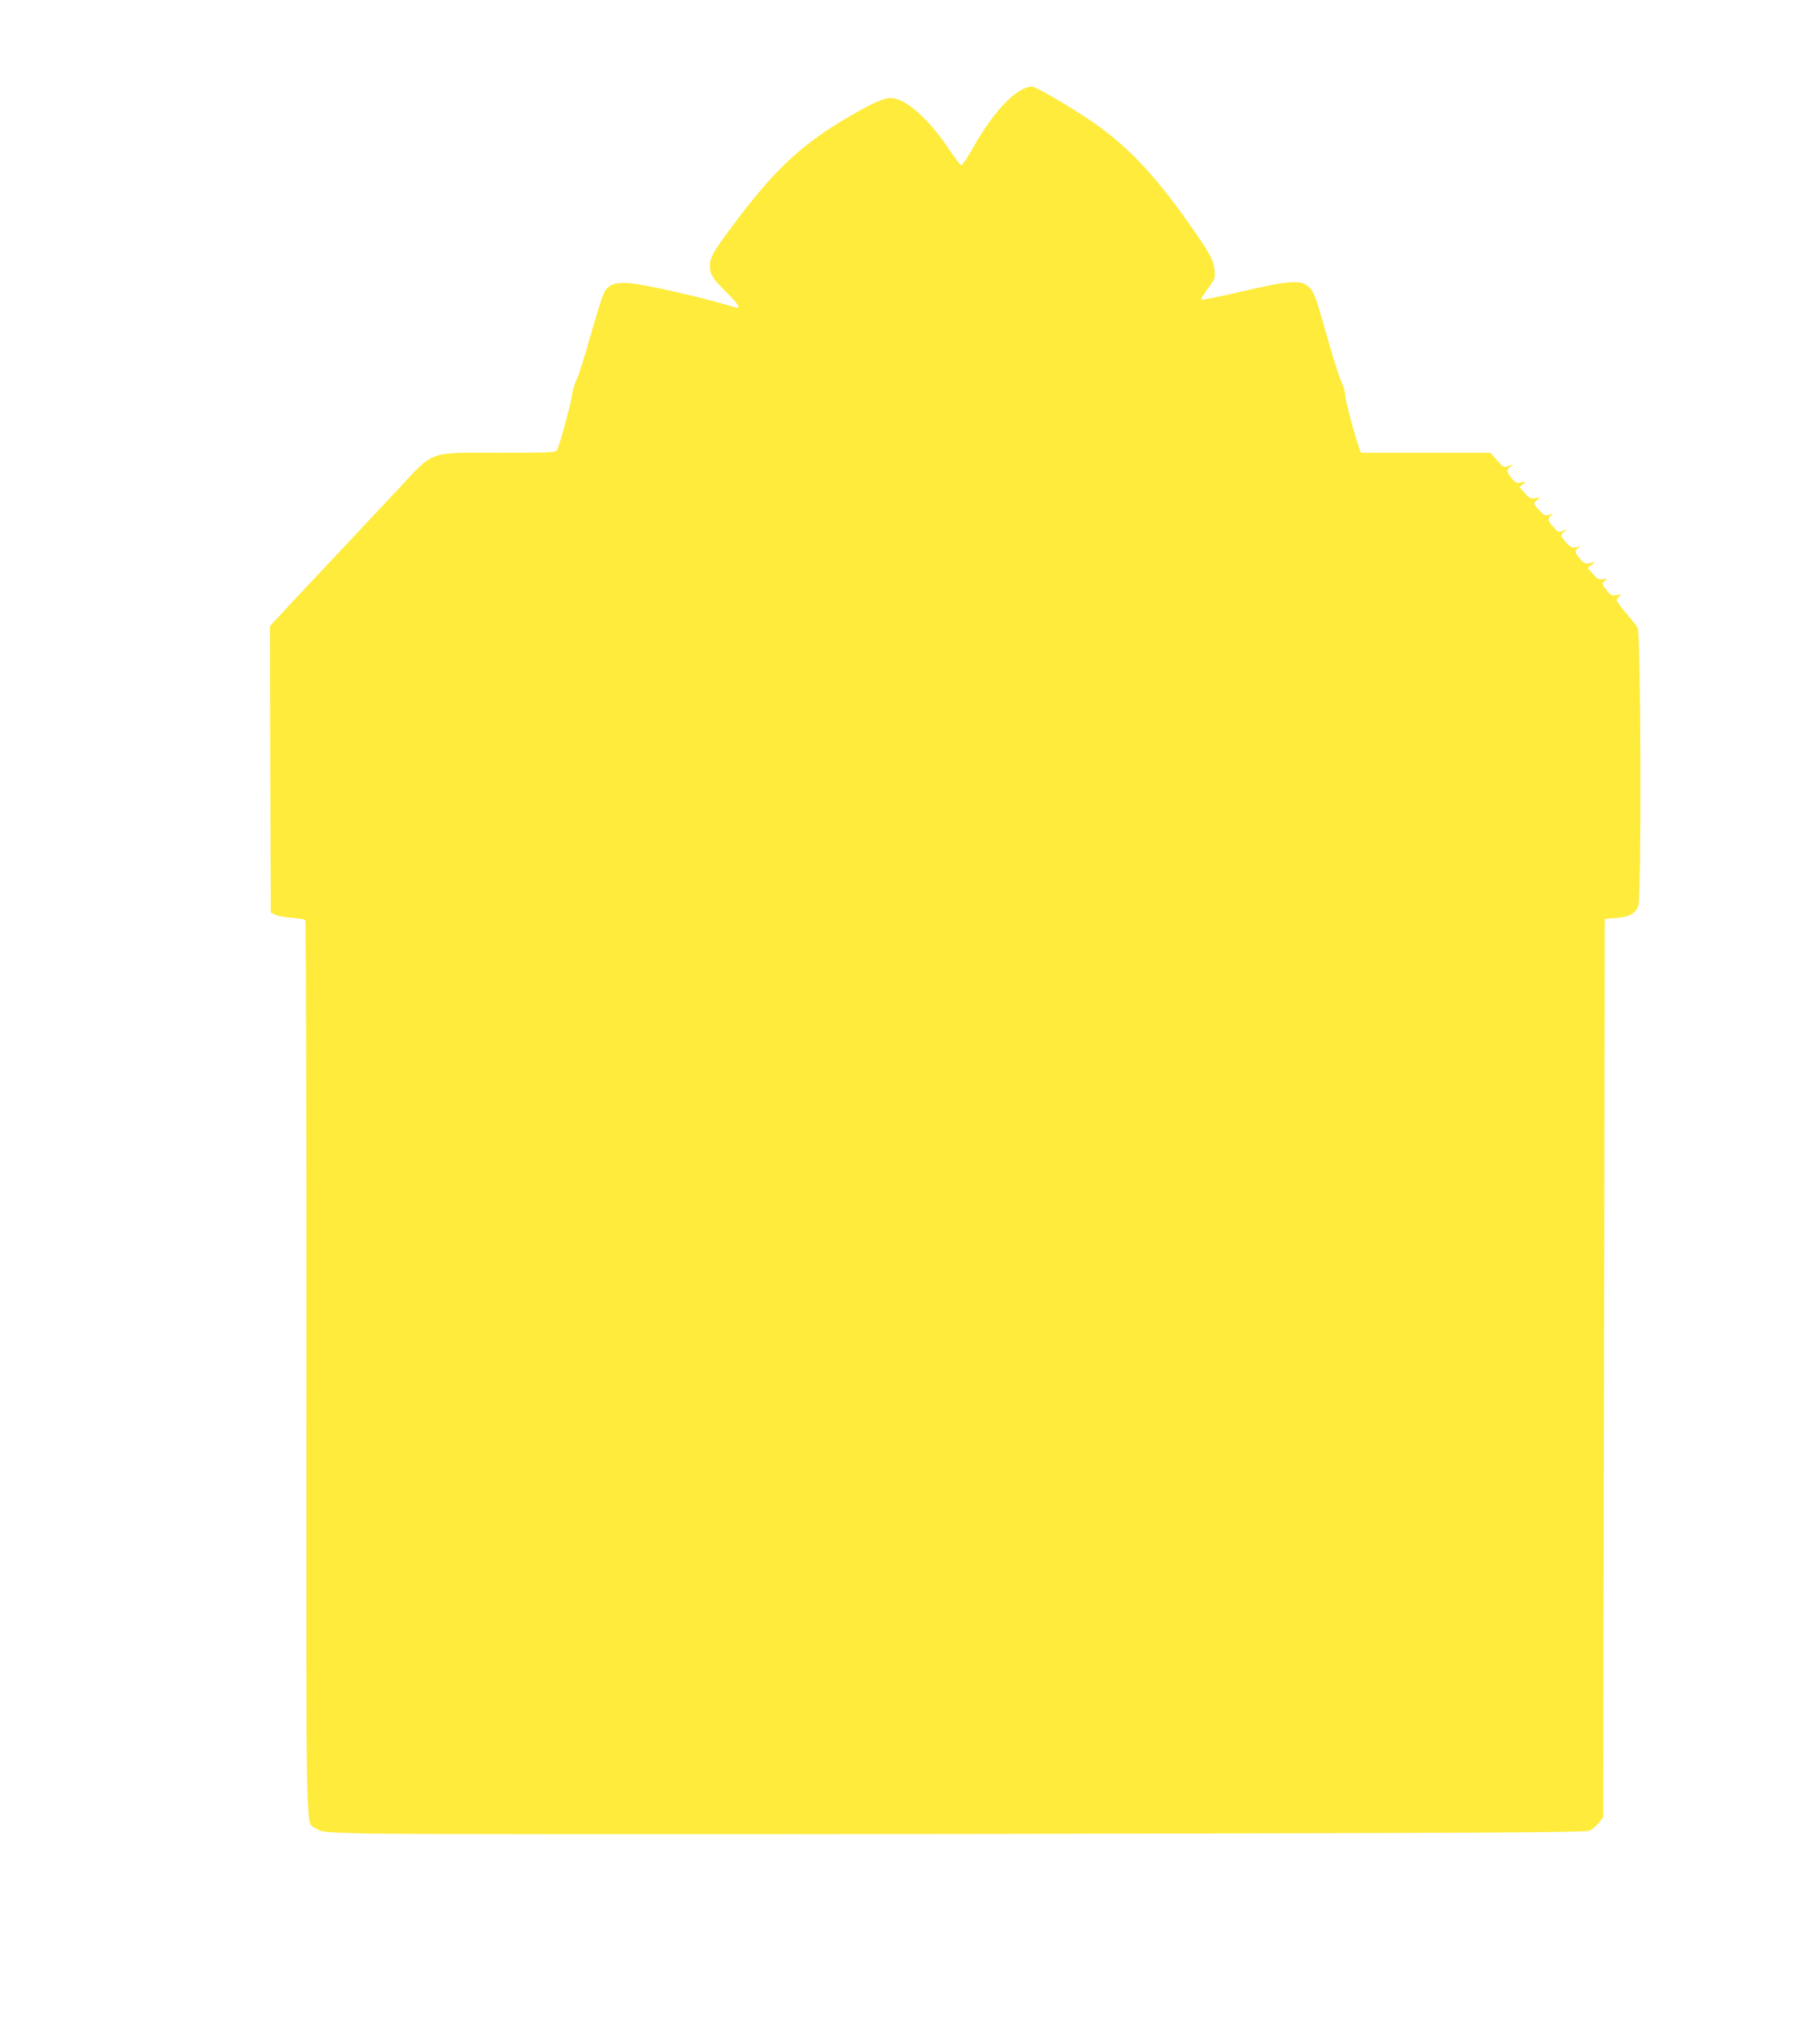
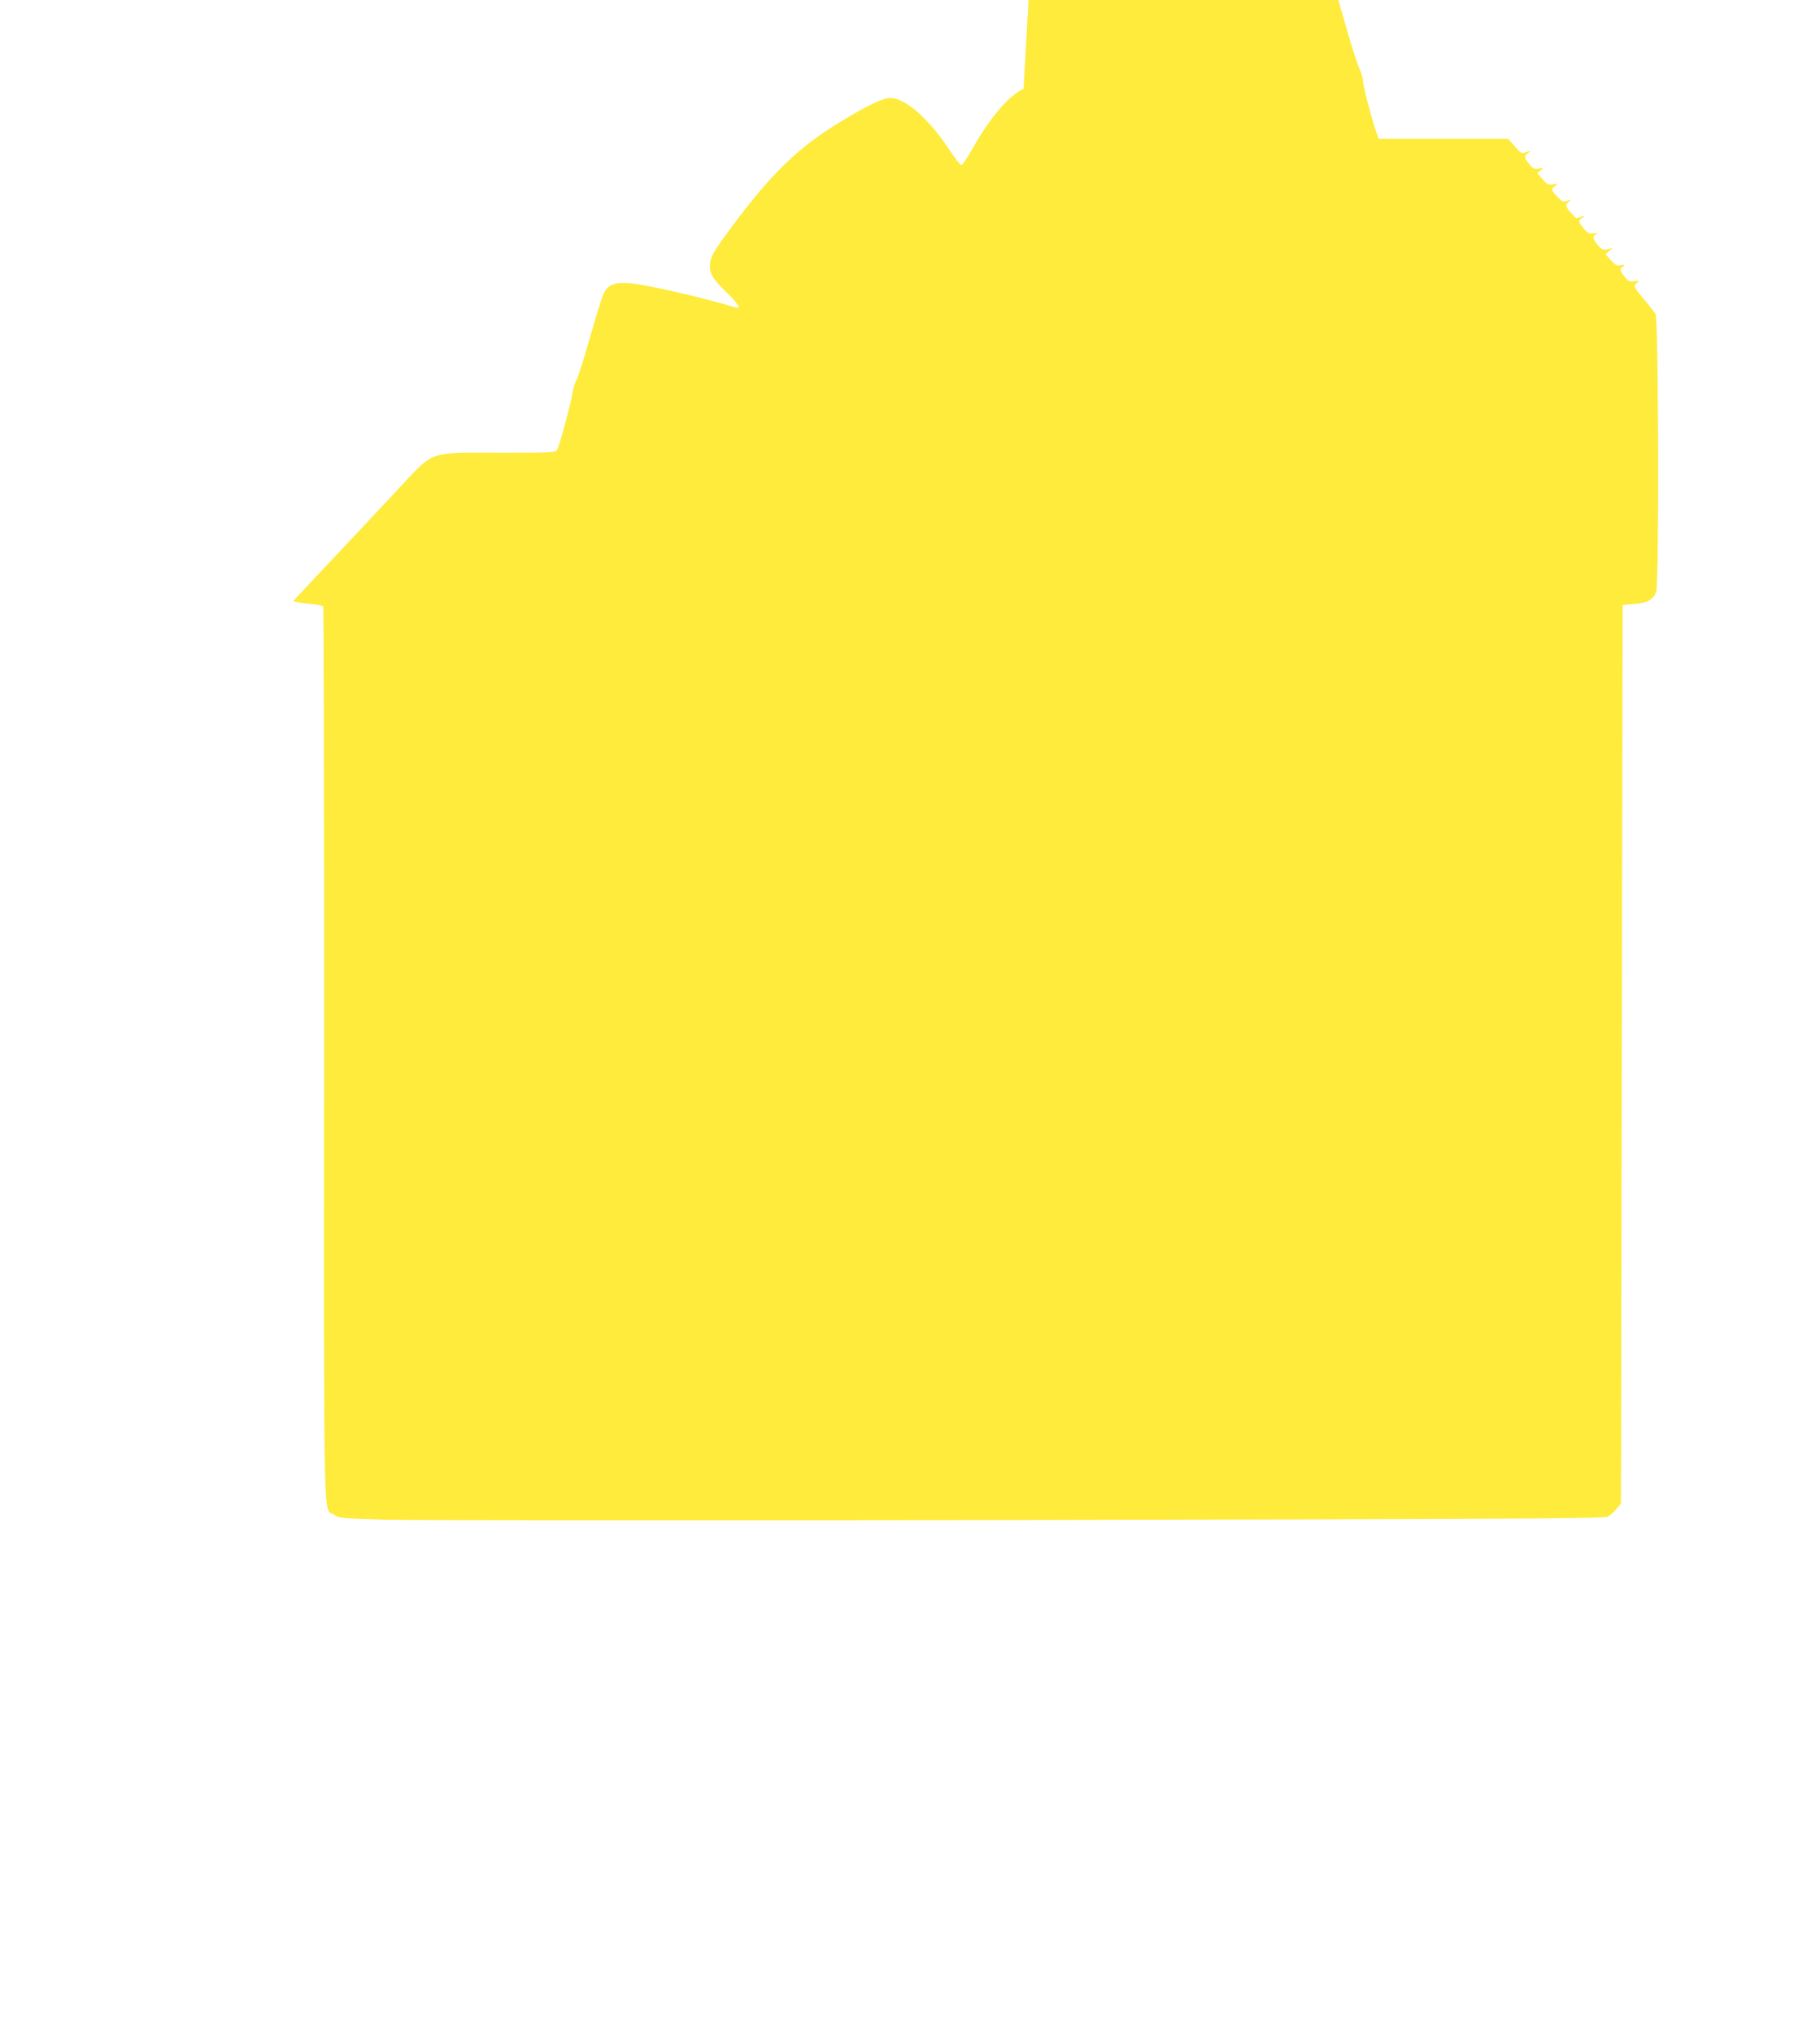
<svg xmlns="http://www.w3.org/2000/svg" version="1.0" width="1146pt" height="1280pt" viewBox="0 0 1146 1280" preserveAspectRatio="xMidYMid meet">
  <g transform="translate(0,1280) scale(0.1,-0.1)" fill="#ffeb3b" stroke="none">
-     <path d="M6445 12241 c-92 -42 -211 -181 -320 -374 -33 -59 -65 -107 -71 -107 -7 0 -43 46 -80 103 -129 193 -276 321 -368 320 -47 0 -141 -45 -311 -148 -264 -160 -428 -317 -674 -645 -128 -171 -151 -210 -151 -265 0 -51 18 -80 104 -165 74 -72 95 -107 59 -96 -207 63 -570 146 -669 153 -96 7 -134 -8 -163 -65 -10 -20 -48 -143 -85 -272 -36 -129 -75 -252 -86 -272 -11 -21 -23 -59 -26 -85 -6 -51 -80 -326 -96 -355 -8 -17 -35 -18 -352 -18 -469 0 -417 19 -656 -237 -102 -109 -257 -274 -345 -368 -88 -93 -227 -241 -308 -328 l-147 -158 2 -902 3 -902 30 -14 c16 -8 63 -16 105 -19 41 -3 78 -10 83 -16 4 -6 7 -1276 6 -2822 -1 -3114 -7 -2846 63 -2896 32 -22 41 -23 328 -31 162 -4 1953 -5 3980 -2 3161 6 3688 9 3712 21 15 8 40 30 55 49 l28 35 5 2827 5 2828 71 6 c83 6 119 26 140 75 20 49 16 1716 -4 1752 -7 12 -40 54 -73 92 -32 38 -59 74 -59 81 0 6 8 18 18 25 15 11 12 12 -19 8 -31 -5 -38 -2 -62 29 -32 42 -32 46 -9 63 15 12 14 13 -14 8 -26 -5 -35 0 -63 32 l-34 38 24 19 24 20 -33 -8 c-30 -6 -37 -3 -63 26 -33 40 -36 54 -11 69 14 9 11 10 -14 5 -27 -5 -36 -1 -63 30 -37 43 -38 48 -8 69 22 15 22 16 -6 6 -37 -13 -32 -15 -66 23 -35 37 -38 54 -13 73 15 12 13 13 -12 4 -26 -9 -31 -7 -62 26 -40 42 -41 48 -12 68 21 15 20 15 -13 10 -31 -5 -39 -2 -68 32 l-34 38 22 17 c22 18 22 18 -12 12 -30 -5 -37 -1 -61 29 -32 42 -32 51 -3 71 21 15 20 15 -12 4 -33 -12 -34 -11 -75 36 l-42 47 -407 0 -407 0 -11 28 c-25 64 -89 307 -89 336 0 17 -11 54 -24 83 -13 28 -52 150 -86 270 -71 252 -84 290 -113 321 -50 54 -120 49 -454 -29 -123 -29 -226 -49 -229 -46 -4 3 15 34 41 69 44 59 47 66 43 114 -6 66 -28 107 -156 289 -229 326 -409 513 -643 668 -133 88 -306 189 -347 201 -9 3 -35 -3 -57 -13z" />
+     <path d="M6445 12241 c-92 -42 -211 -181 -320 -374 -33 -59 -65 -107 -71 -107 -7 0 -43 46 -80 103 -129 193 -276 321 -368 320 -47 0 -141 -45 -311 -148 -264 -160 -428 -317 -674 -645 -128 -171 -151 -210 -151 -265 0 -51 18 -80 104 -165 74 -72 95 -107 59 -96 -207 63 -570 146 -669 153 -96 7 -134 -8 -163 -65 -10 -20 -48 -143 -85 -272 -36 -129 -75 -252 -86 -272 -11 -21 -23 -59 -26 -85 -6 -51 -80 -326 -96 -355 -8 -17 -35 -18 -352 -18 -469 0 -417 19 -656 -237 -102 -109 -257 -274 -345 -368 -88 -93 -227 -241 -308 -328 c16 -8 63 -16 105 -19 41 -3 78 -10 83 -16 4 -6 7 -1276 6 -2822 -1 -3114 -7 -2846 63 -2896 32 -22 41 -23 328 -31 162 -4 1953 -5 3980 -2 3161 6 3688 9 3712 21 15 8 40 30 55 49 l28 35 5 2827 5 2828 71 6 c83 6 119 26 140 75 20 49 16 1716 -4 1752 -7 12 -40 54 -73 92 -32 38 -59 74 -59 81 0 6 8 18 18 25 15 11 12 12 -19 8 -31 -5 -38 -2 -62 29 -32 42 -32 46 -9 63 15 12 14 13 -14 8 -26 -5 -35 0 -63 32 l-34 38 24 19 24 20 -33 -8 c-30 -6 -37 -3 -63 26 -33 40 -36 54 -11 69 14 9 11 10 -14 5 -27 -5 -36 -1 -63 30 -37 43 -38 48 -8 69 22 15 22 16 -6 6 -37 -13 -32 -15 -66 23 -35 37 -38 54 -13 73 15 12 13 13 -12 4 -26 -9 -31 -7 -62 26 -40 42 -41 48 -12 68 21 15 20 15 -13 10 -31 -5 -39 -2 -68 32 l-34 38 22 17 c22 18 22 18 -12 12 -30 -5 -37 -1 -61 29 -32 42 -32 51 -3 71 21 15 20 15 -12 4 -33 -12 -34 -11 -75 36 l-42 47 -407 0 -407 0 -11 28 c-25 64 -89 307 -89 336 0 17 -11 54 -24 83 -13 28 -52 150 -86 270 -71 252 -84 290 -113 321 -50 54 -120 49 -454 -29 -123 -29 -226 -49 -229 -46 -4 3 15 34 41 69 44 59 47 66 43 114 -6 66 -28 107 -156 289 -229 326 -409 513 -643 668 -133 88 -306 189 -347 201 -9 3 -35 -3 -57 -13z" />
  </g>
</svg>